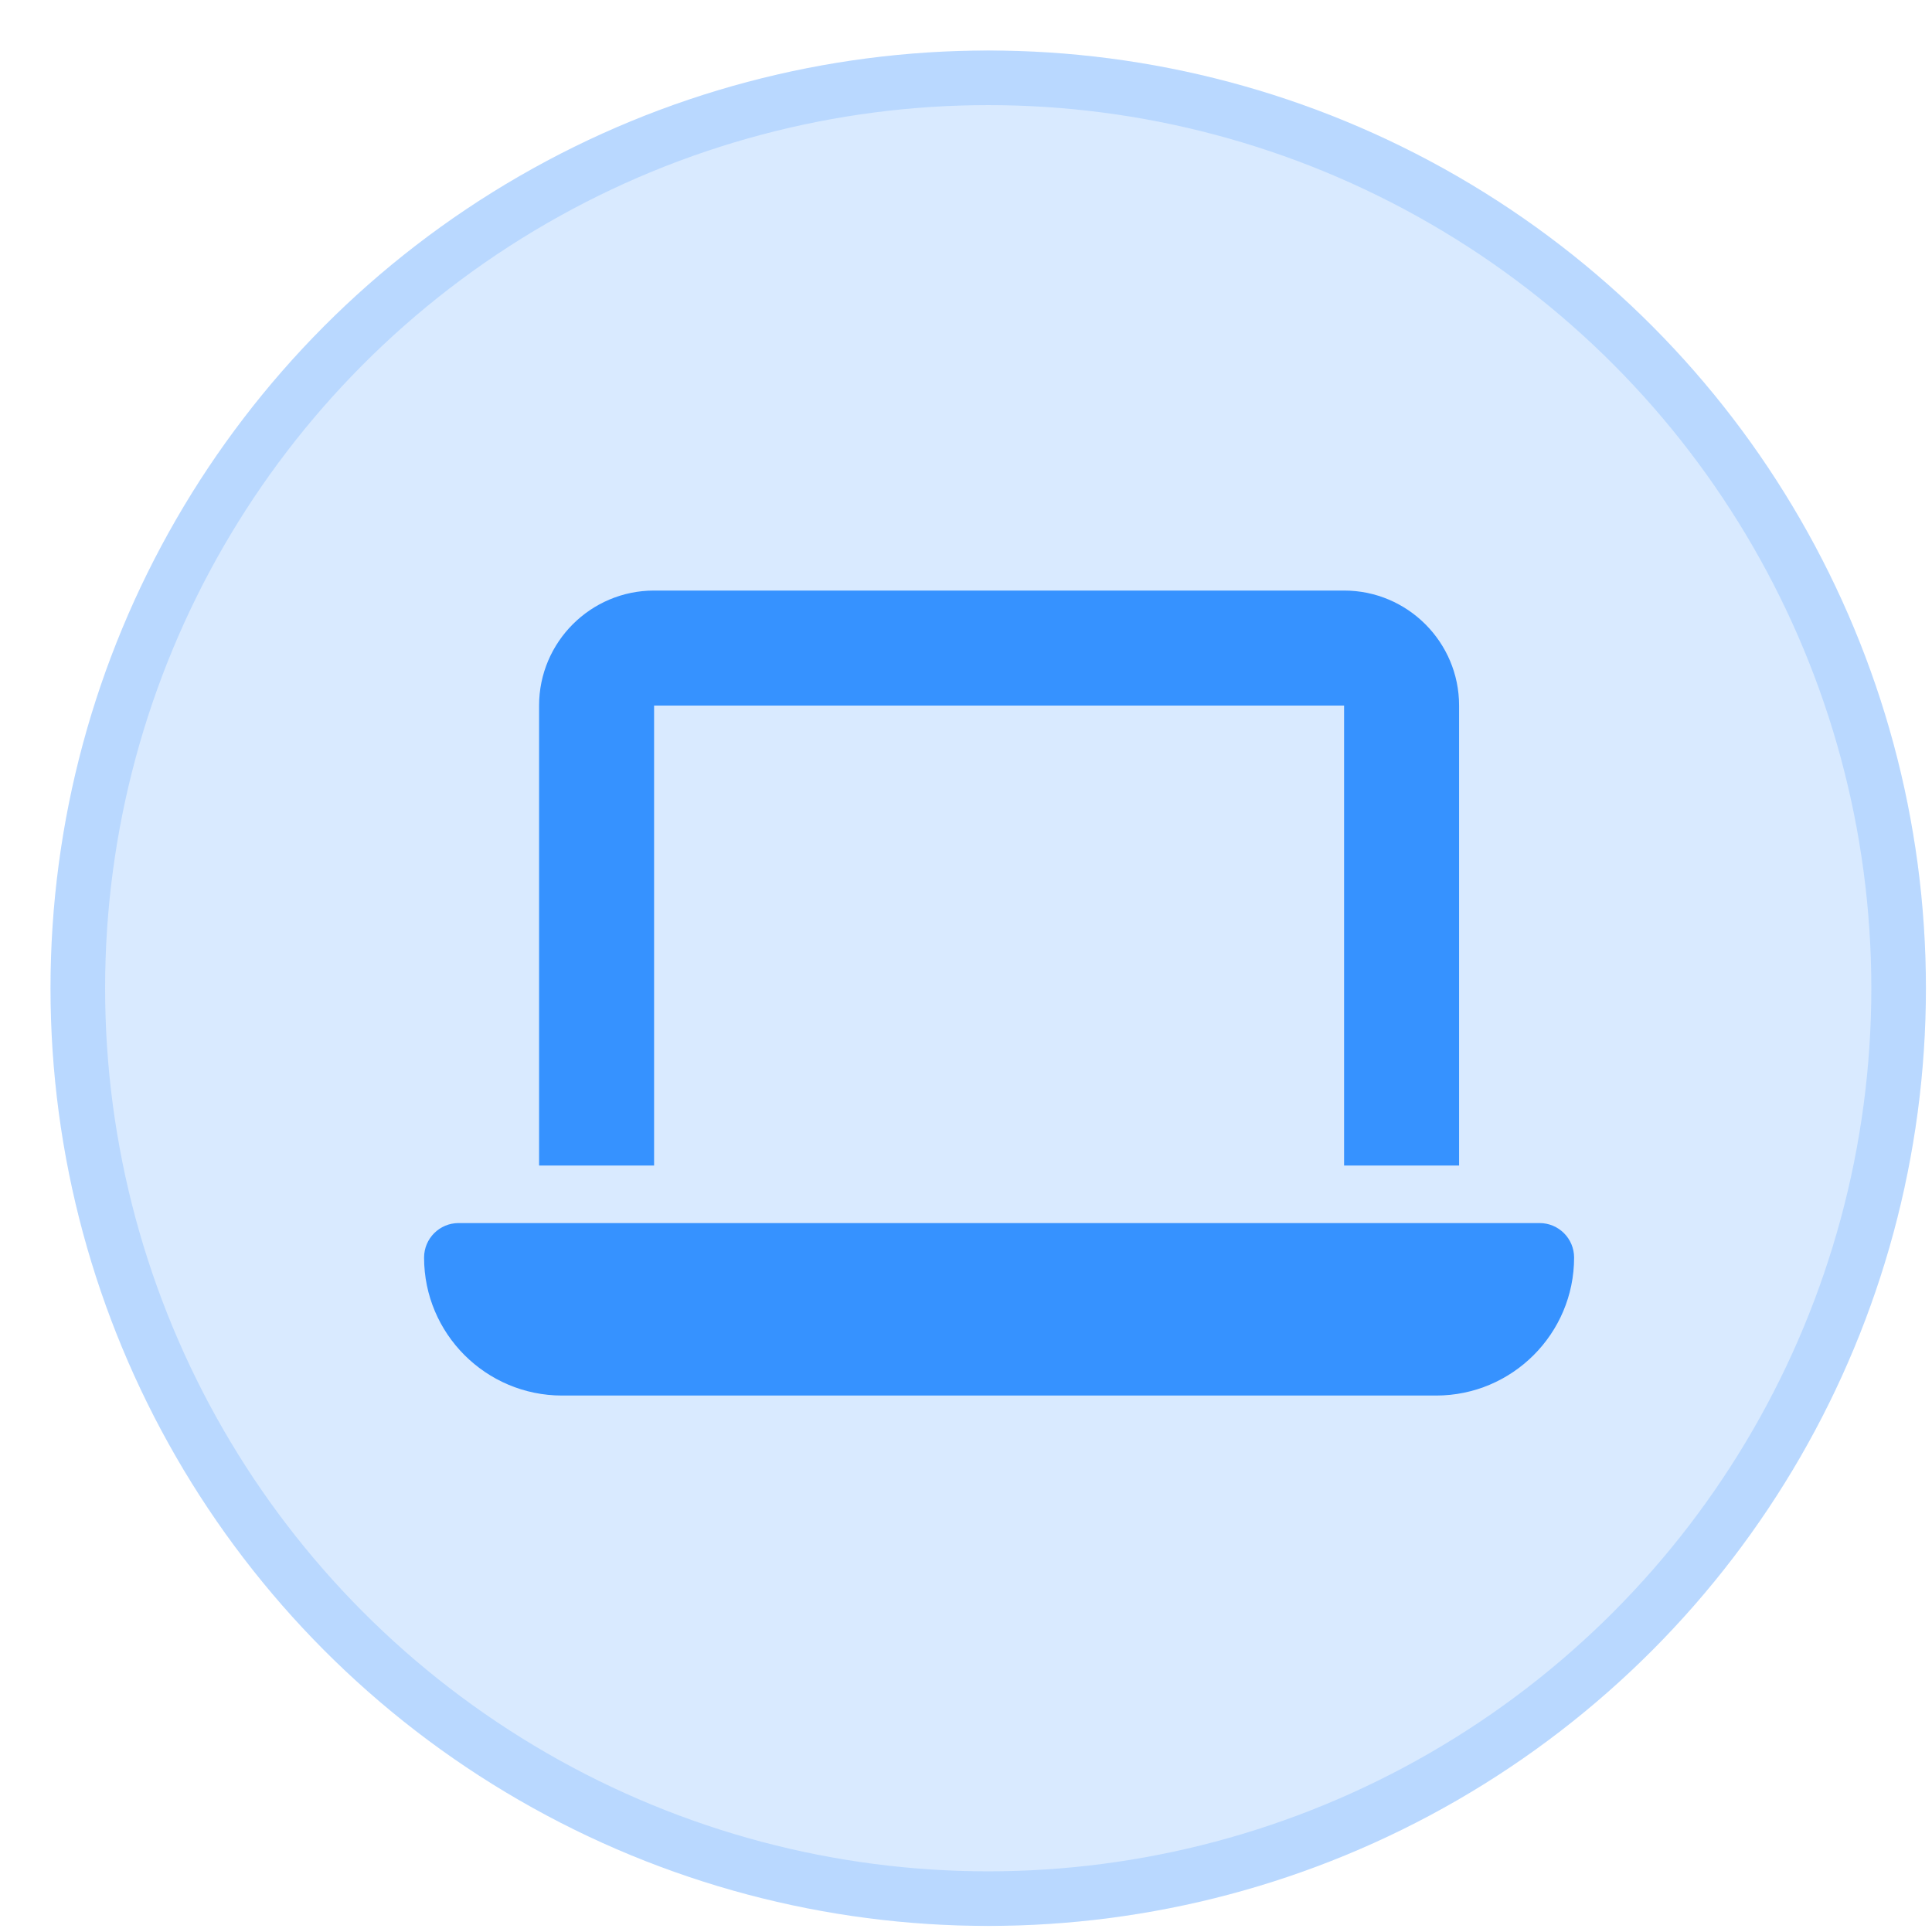
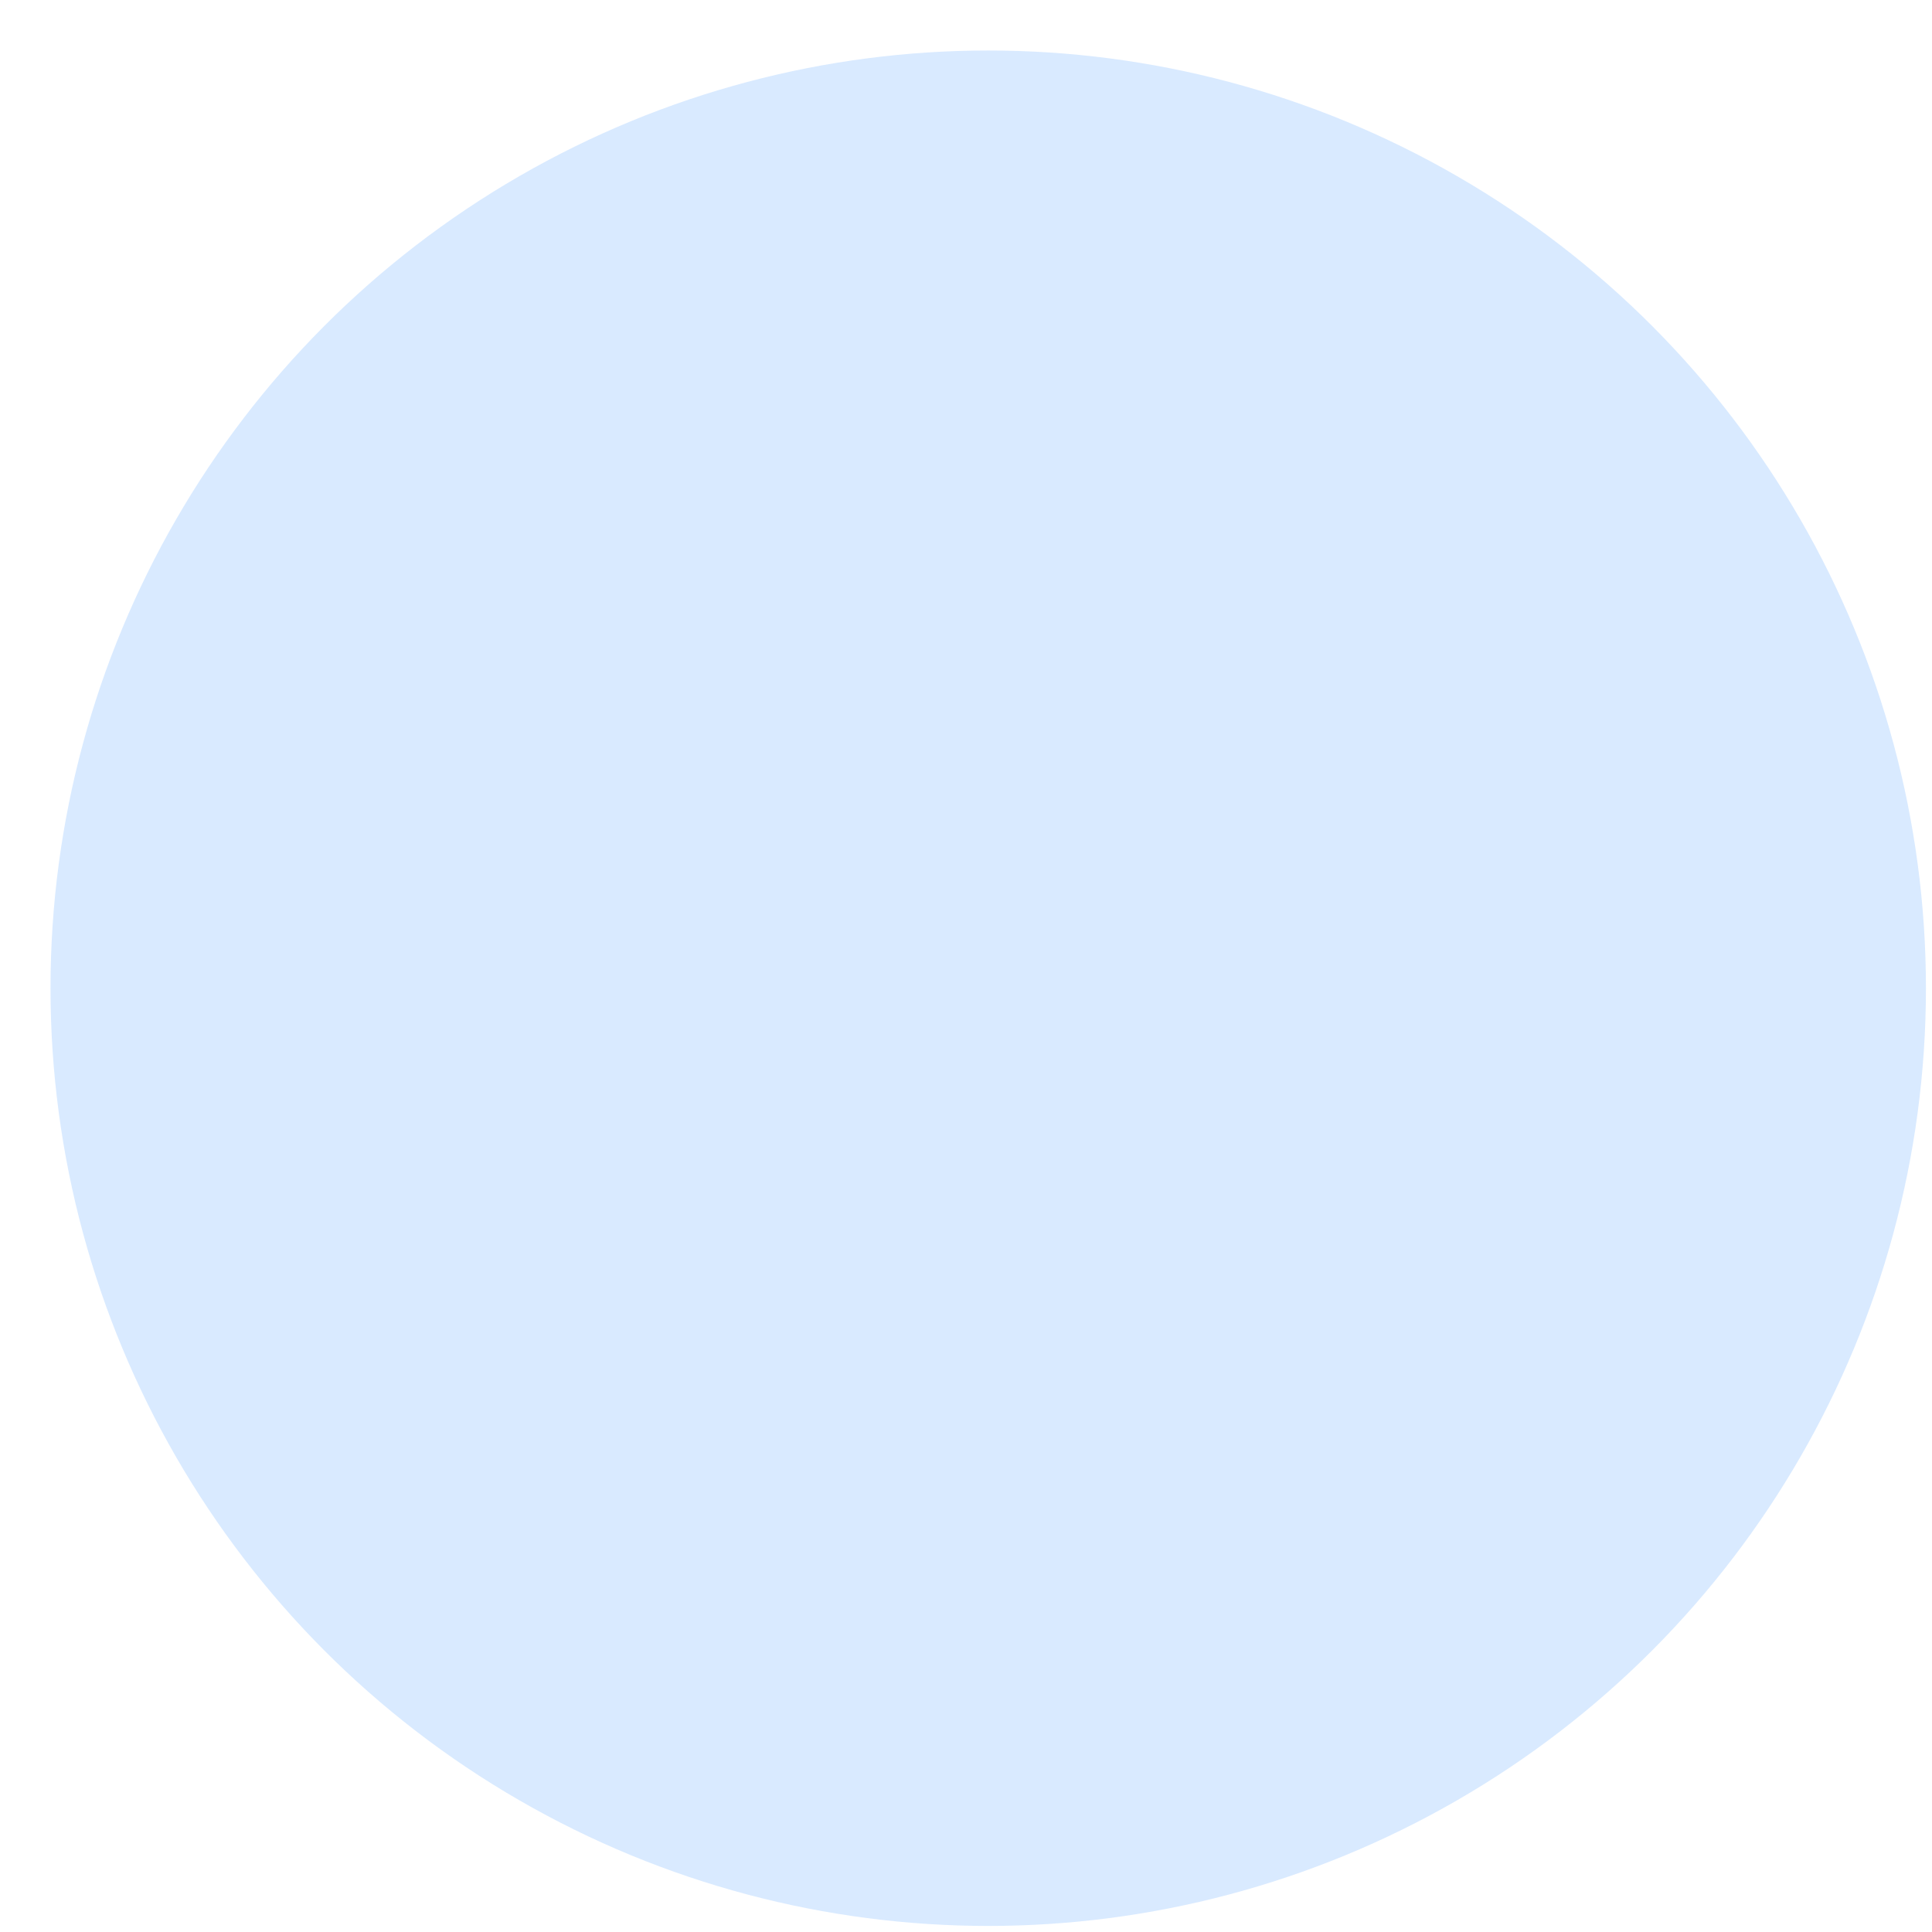
<svg xmlns="http://www.w3.org/2000/svg" width="36" height="36" viewBox="0 0 36 36" fill="none">
  <g id="Group 3191">
    <g id="5">
      <circle cx="18.414" cy="18.414" r="17.473" fill="#0074FF" fill-opacity="0.15" />
-       <circle cx="18.414" cy="18.414" r="16.964" stroke="#0074FF" stroke-opacity="0.15" stroke-width="1.017" />
    </g>
    <g id="laptop-solid">
-       <path id="Vector" d="M12.188 11.004C11.006 11.004 10.045 11.965 10.045 13.147V21.718H12.188V13.147H25.045V21.718H27.188V13.147C27.188 11.965 26.227 11.004 25.045 11.004H12.188ZM8.545 22.79C8.19 22.79 7.902 23.078 7.902 23.433C7.902 24.852 9.054 26.004 10.474 26.004H26.759C28.179 26.004 29.331 24.852 29.331 23.433C29.331 23.078 29.043 22.79 28.688 22.79H8.545Z" fill="#0074FF" fill-opacity="0.75" />
-     </g>
+       </g>
  </g>
</svg>